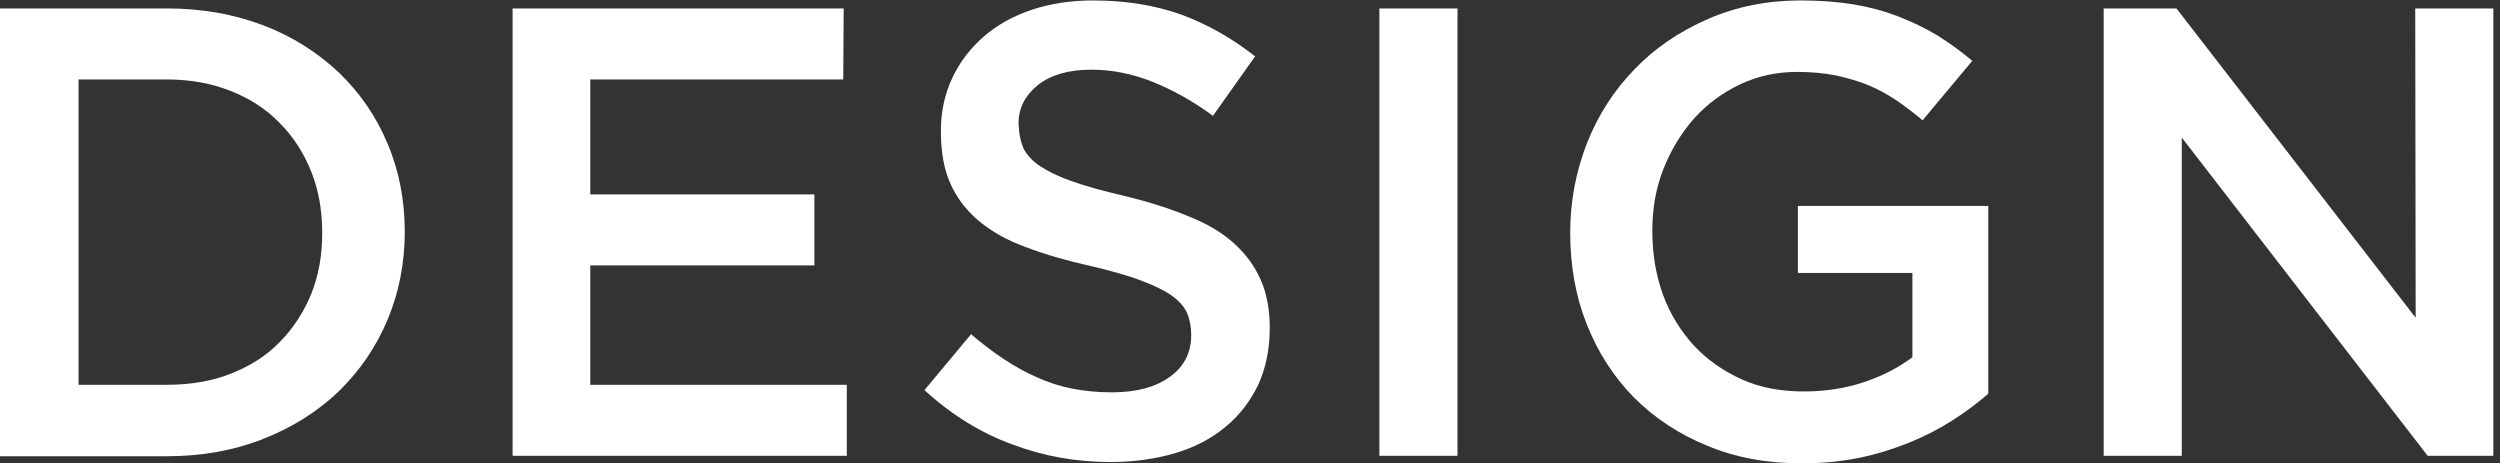
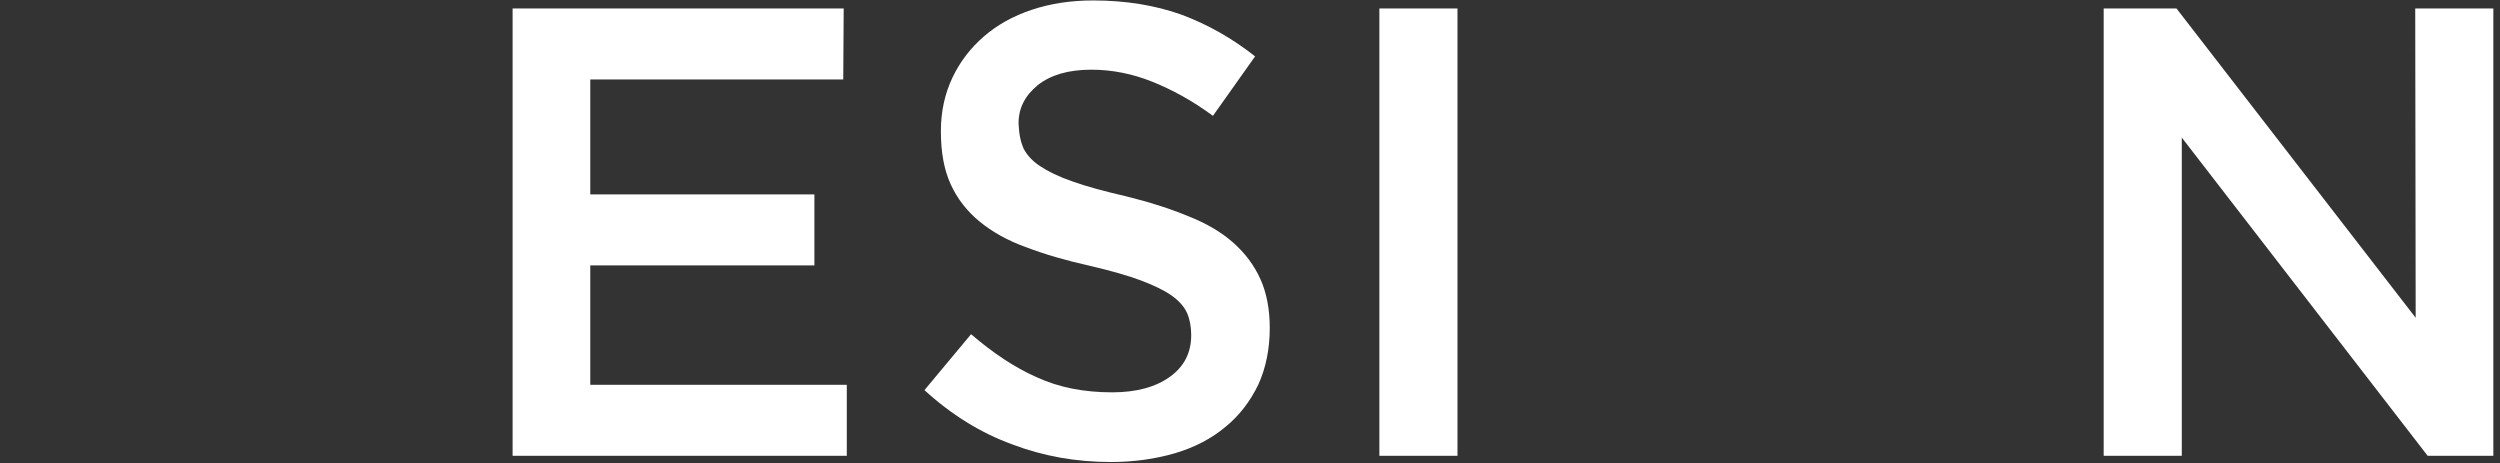
<svg xmlns="http://www.w3.org/2000/svg" version="1.1" id="レイヤー_1" x="0px" y="0px" width="563.3px" height="104.4px" viewBox="0 0 563.3 104.4" style="enable-background:new 0 0 563.3 104.4;" xml:space="preserve">
  <rect x="0" y="0" width="563.3" height="104.4" fill="#333333" stroke="none" />
  <style type="text/css">
	.st0{fill:#FFFFFF;}
</style>
  <g>
-     <path class="st0" d="M87.3,72.1c-2.6,6.2-6.3,11.5-11,16.1c-4.7,4.5-10.4,8.1-17,10.7s-13.8,3.9-21.7,3.9H0V1.9h37.6   c7.9,0,15.1,1.3,21.7,3.8c6.6,2.5,12.2,6.1,17,10.6c4.7,4.5,8.4,9.8,11,16c2.6,6.1,3.9,12.8,3.9,19.9S89.9,65.9,87.3,72.1z    M70.1,38.6c-1.7-4.2-4-7.8-7.1-10.9c-3-3.1-6.7-5.5-11-7.2c-4.3-1.7-9.1-2.6-14.4-2.6H17.7v68.8h19.9c5.3,0,10.1-0.8,14.4-2.5   c4.3-1.7,8-4,11-7.1c3-3,5.4-6.7,7.1-10.8c1.7-4.2,2.5-8.8,2.5-13.8C72.6,47.4,71.8,42.8,70.1,38.6z" />
    <path class="st0" d="M190,17.9h-57v25.9h50.5v16H133v26.9h57.8v16h-75.3V1.9h74.6L190,17.9L190,17.9z" />
    <path class="st0" d="M230.6,33.4c0.7,1.4,1.9,2.8,3.7,4s4.2,2.4,7.4,3.5c3.1,1.1,7.1,2.2,11.9,3.3c5.3,1.3,10,2.8,14.1,4.5   c4.1,1.6,7.5,3.6,10.2,6s4.7,5.1,6.1,8.2c1.4,3.1,2.1,6.8,2.1,11c0,4.8-0.9,9.1-2.6,12.8c-1.8,3.7-4.2,6.9-7.4,9.5   c-3.1,2.6-6.9,4.6-11.3,5.9c-4.4,1.3-9.3,2-14.5,2c-7.8,0-15.2-1.3-22.3-4c-7.1-2.6-13.7-6.7-19.7-12.2l10.5-12.6   c4.9,4.2,9.8,7.5,14.8,9.7c5,2.3,10.6,3.4,17,3.4c5.5,0,9.8-1.2,13-3.5s4.8-5.4,4.8-9.4c0-1.8-0.3-3.5-0.9-4.9   c-0.6-1.4-1.8-2.8-3.5-4s-4-2.3-6.9-3.4s-6.8-2.2-11.5-3.3c-5.4-1.2-10.2-2.6-14.4-4.2c-4.2-1.5-7.7-3.5-10.5-5.8s-5-5.1-6.5-8.4   s-2.2-7.2-2.2-12c0-4.4,0.9-8.4,2.6-12c1.7-3.6,4.1-6.7,7.1-9.3s6.6-4.6,10.8-6s8.8-2.1,13.8-2.1c7.4,0,14,1.1,19.9,3.2   c5.9,2.2,11.4,5.3,16.6,9.4l-9.5,13.4c-4.6-3.4-9.2-5.9-13.7-7.7c-4.5-1.8-9.1-2.7-13.7-2.7c-5.2,0-9.2,1.2-12.1,3.5   c-2.9,2.4-4.3,5.2-4.3,8.6C229.6,30.3,230,32,230.6,33.4z" />
    <path class="st0" d="M328.4,1.9v100.8h-17.6V1.9H328.4z" />
-     <path class="st0" d="M439.8,94.8c-3,1.9-6.3,3.6-9.8,5s-7.3,2.6-11.3,3.4s-8.3,1.2-12.7,1.2c-7.9,0-15-1.3-21.4-4   c-6.4-2.6-11.9-6.3-16.5-10.9c-4.6-4.7-8.1-10.2-10.6-16.5s-3.7-13.2-3.7-20.6c0-7.1,1.3-13.8,3.8-20.2c2.5-6.3,6.1-11.9,10.7-16.6   c4.6-4.8,10.1-8.5,16.5-11.3s13.4-4.2,20.9-4.2c4.4,0,8.4,0.3,12,0.9s6.9,1.5,10,2.7s6,2.6,8.7,4.2c2.7,1.7,5.4,3.6,8,5.8   l-11.2,13.4c-1.9-1.6-3.9-3.1-5.9-4.5c-2-1.3-4.1-2.5-6.3-3.4c-2.2-0.9-4.6-1.6-7.3-2.2c-2.6-0.5-5.5-0.8-8.7-0.8   c-4.6,0-8.9,0.9-12.9,2.8s-7.4,4.4-10.4,7.7c-2.9,3.3-5.2,7.1-6.9,11.4s-2.5,8.9-2.5,13.9c0,5.2,0.8,10,2.4,14.4   c1.6,4.4,4,8.2,7,11.5c3,3.2,6.6,5.7,10.8,7.6s8.9,2.7,14,2.7c4.8,0,9.3-0.7,13.5-2.1s7.8-3.3,10.9-5.6v-19h-25.8V46.4H448v42.3   C445.6,90.8,442.8,92.9,439.8,94.8z" />
    <path class="st0" d="M544.2,1.9h17.6v100.8H547L491.6,31v71.7H474V1.9h16.4l53.9,69.7L544.2,1.9L544.2,1.9z" />
  </g>
</svg>